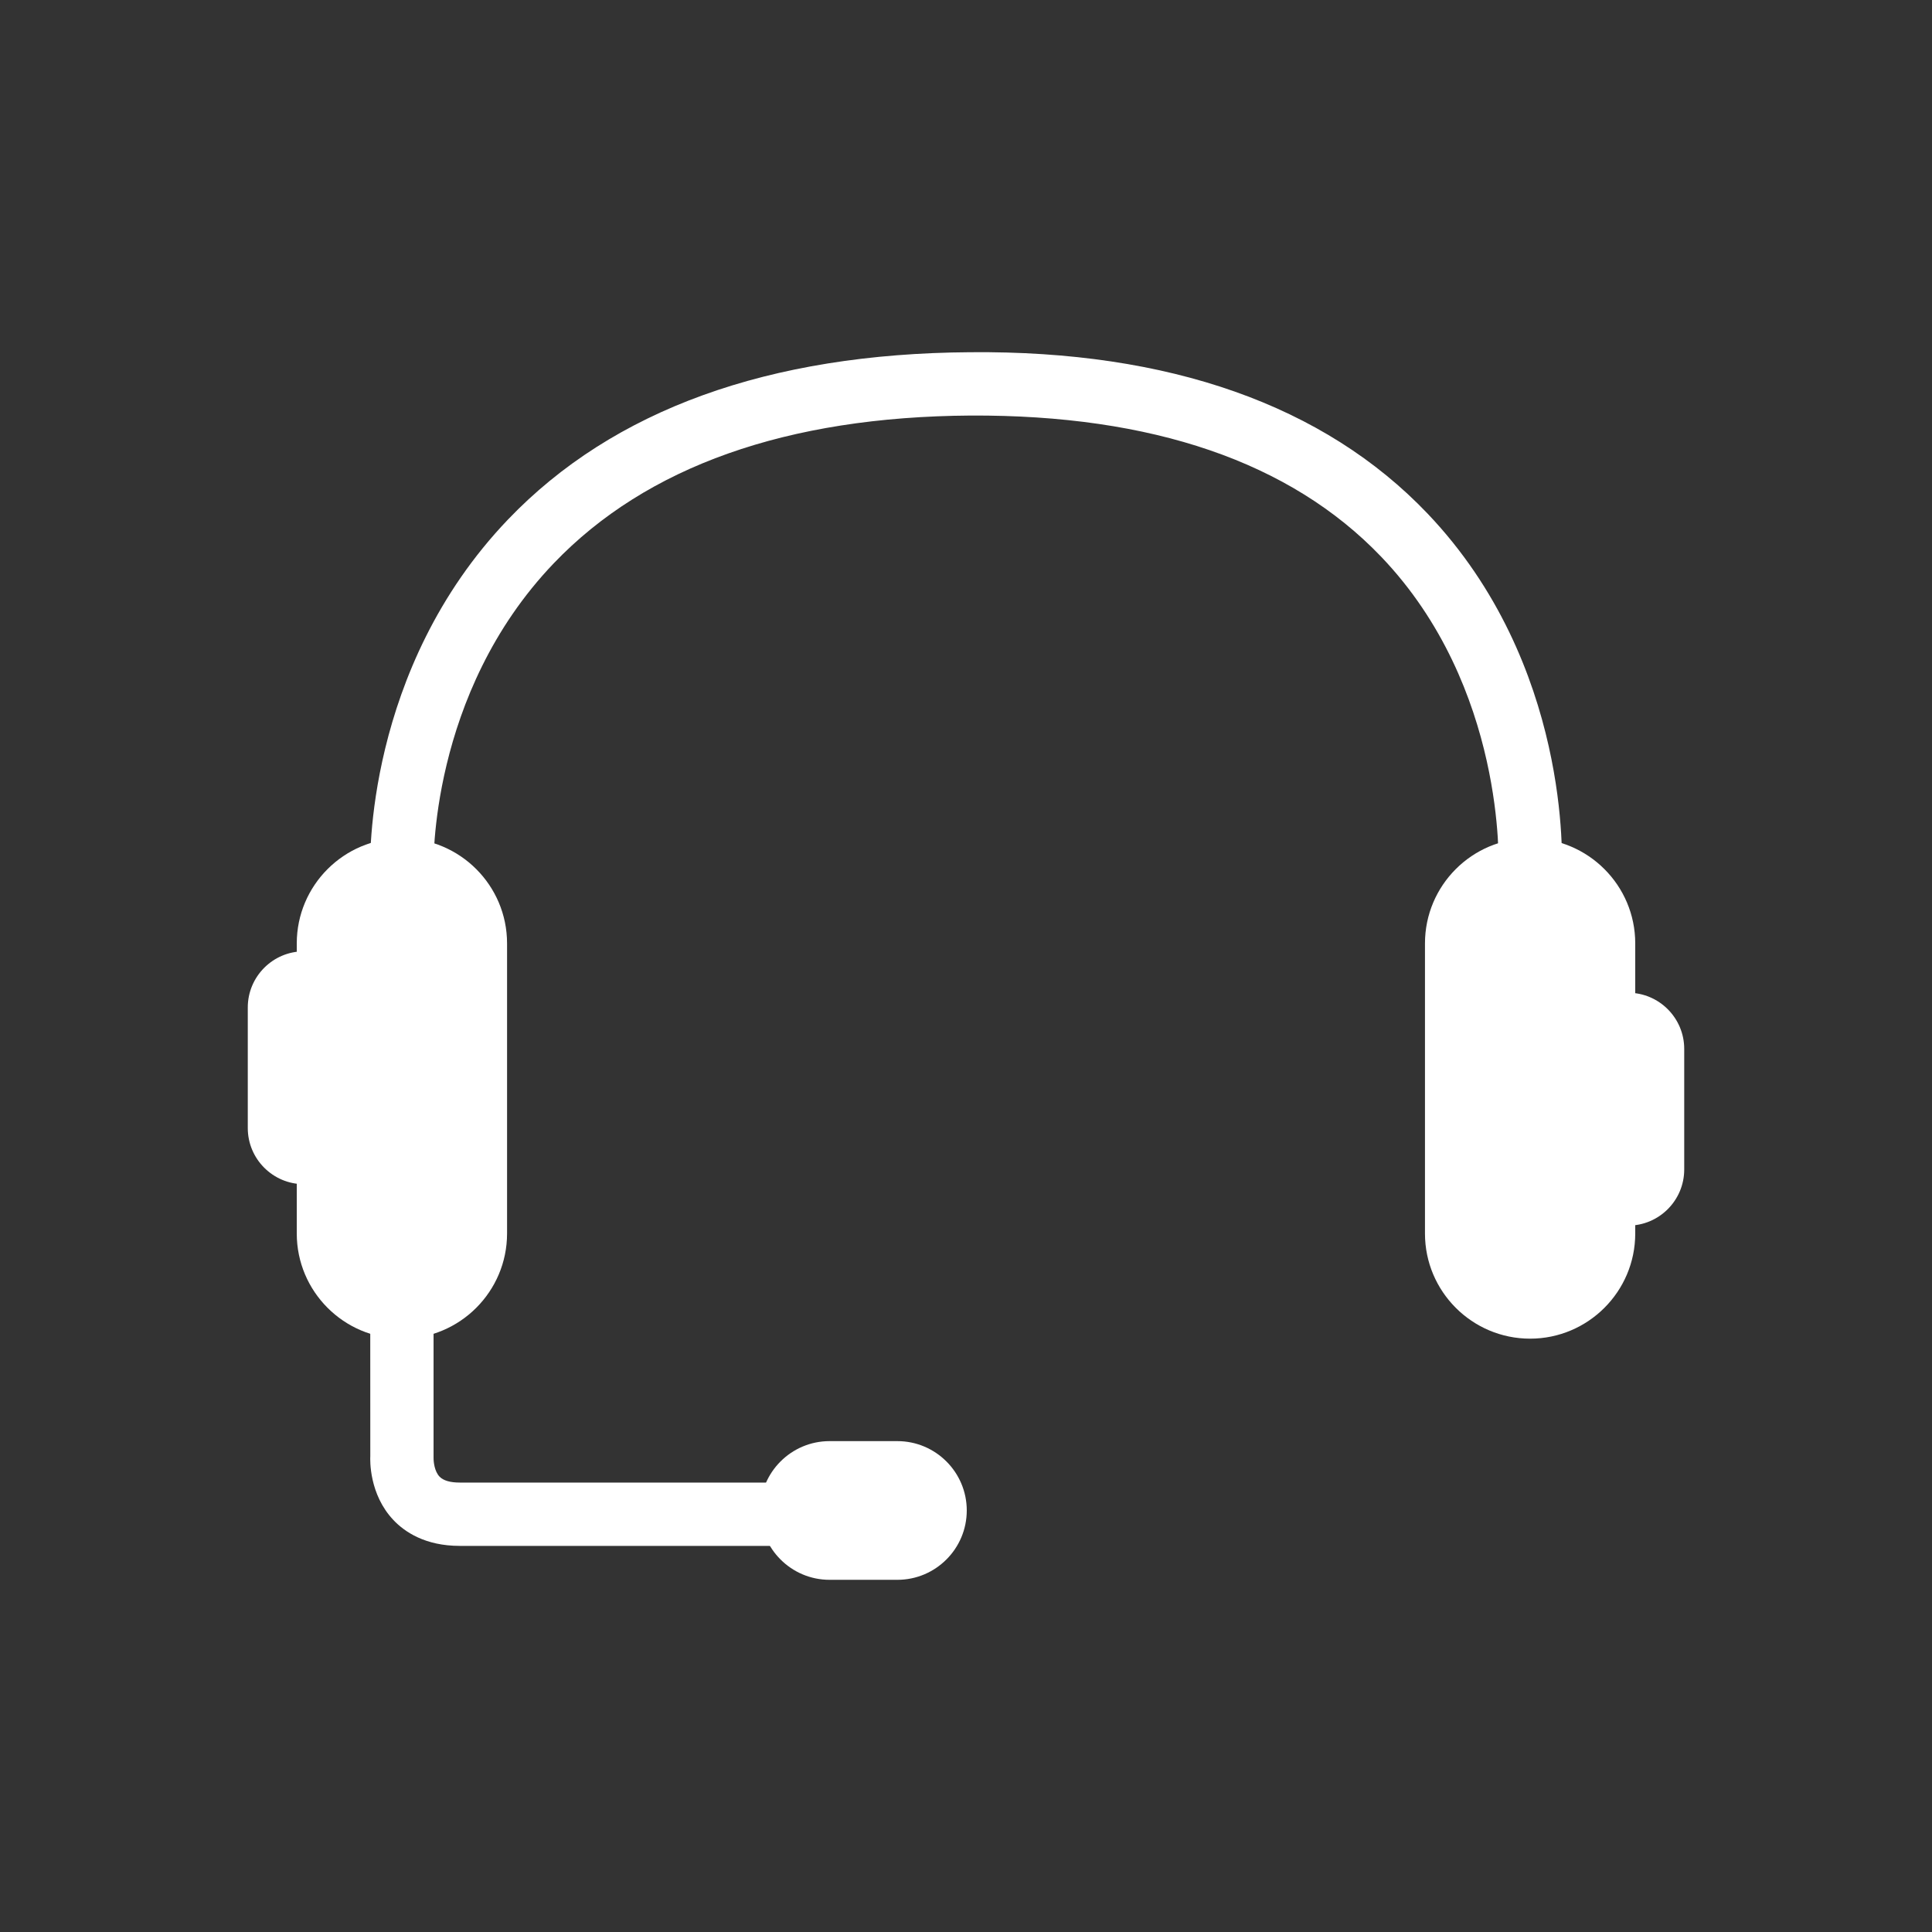
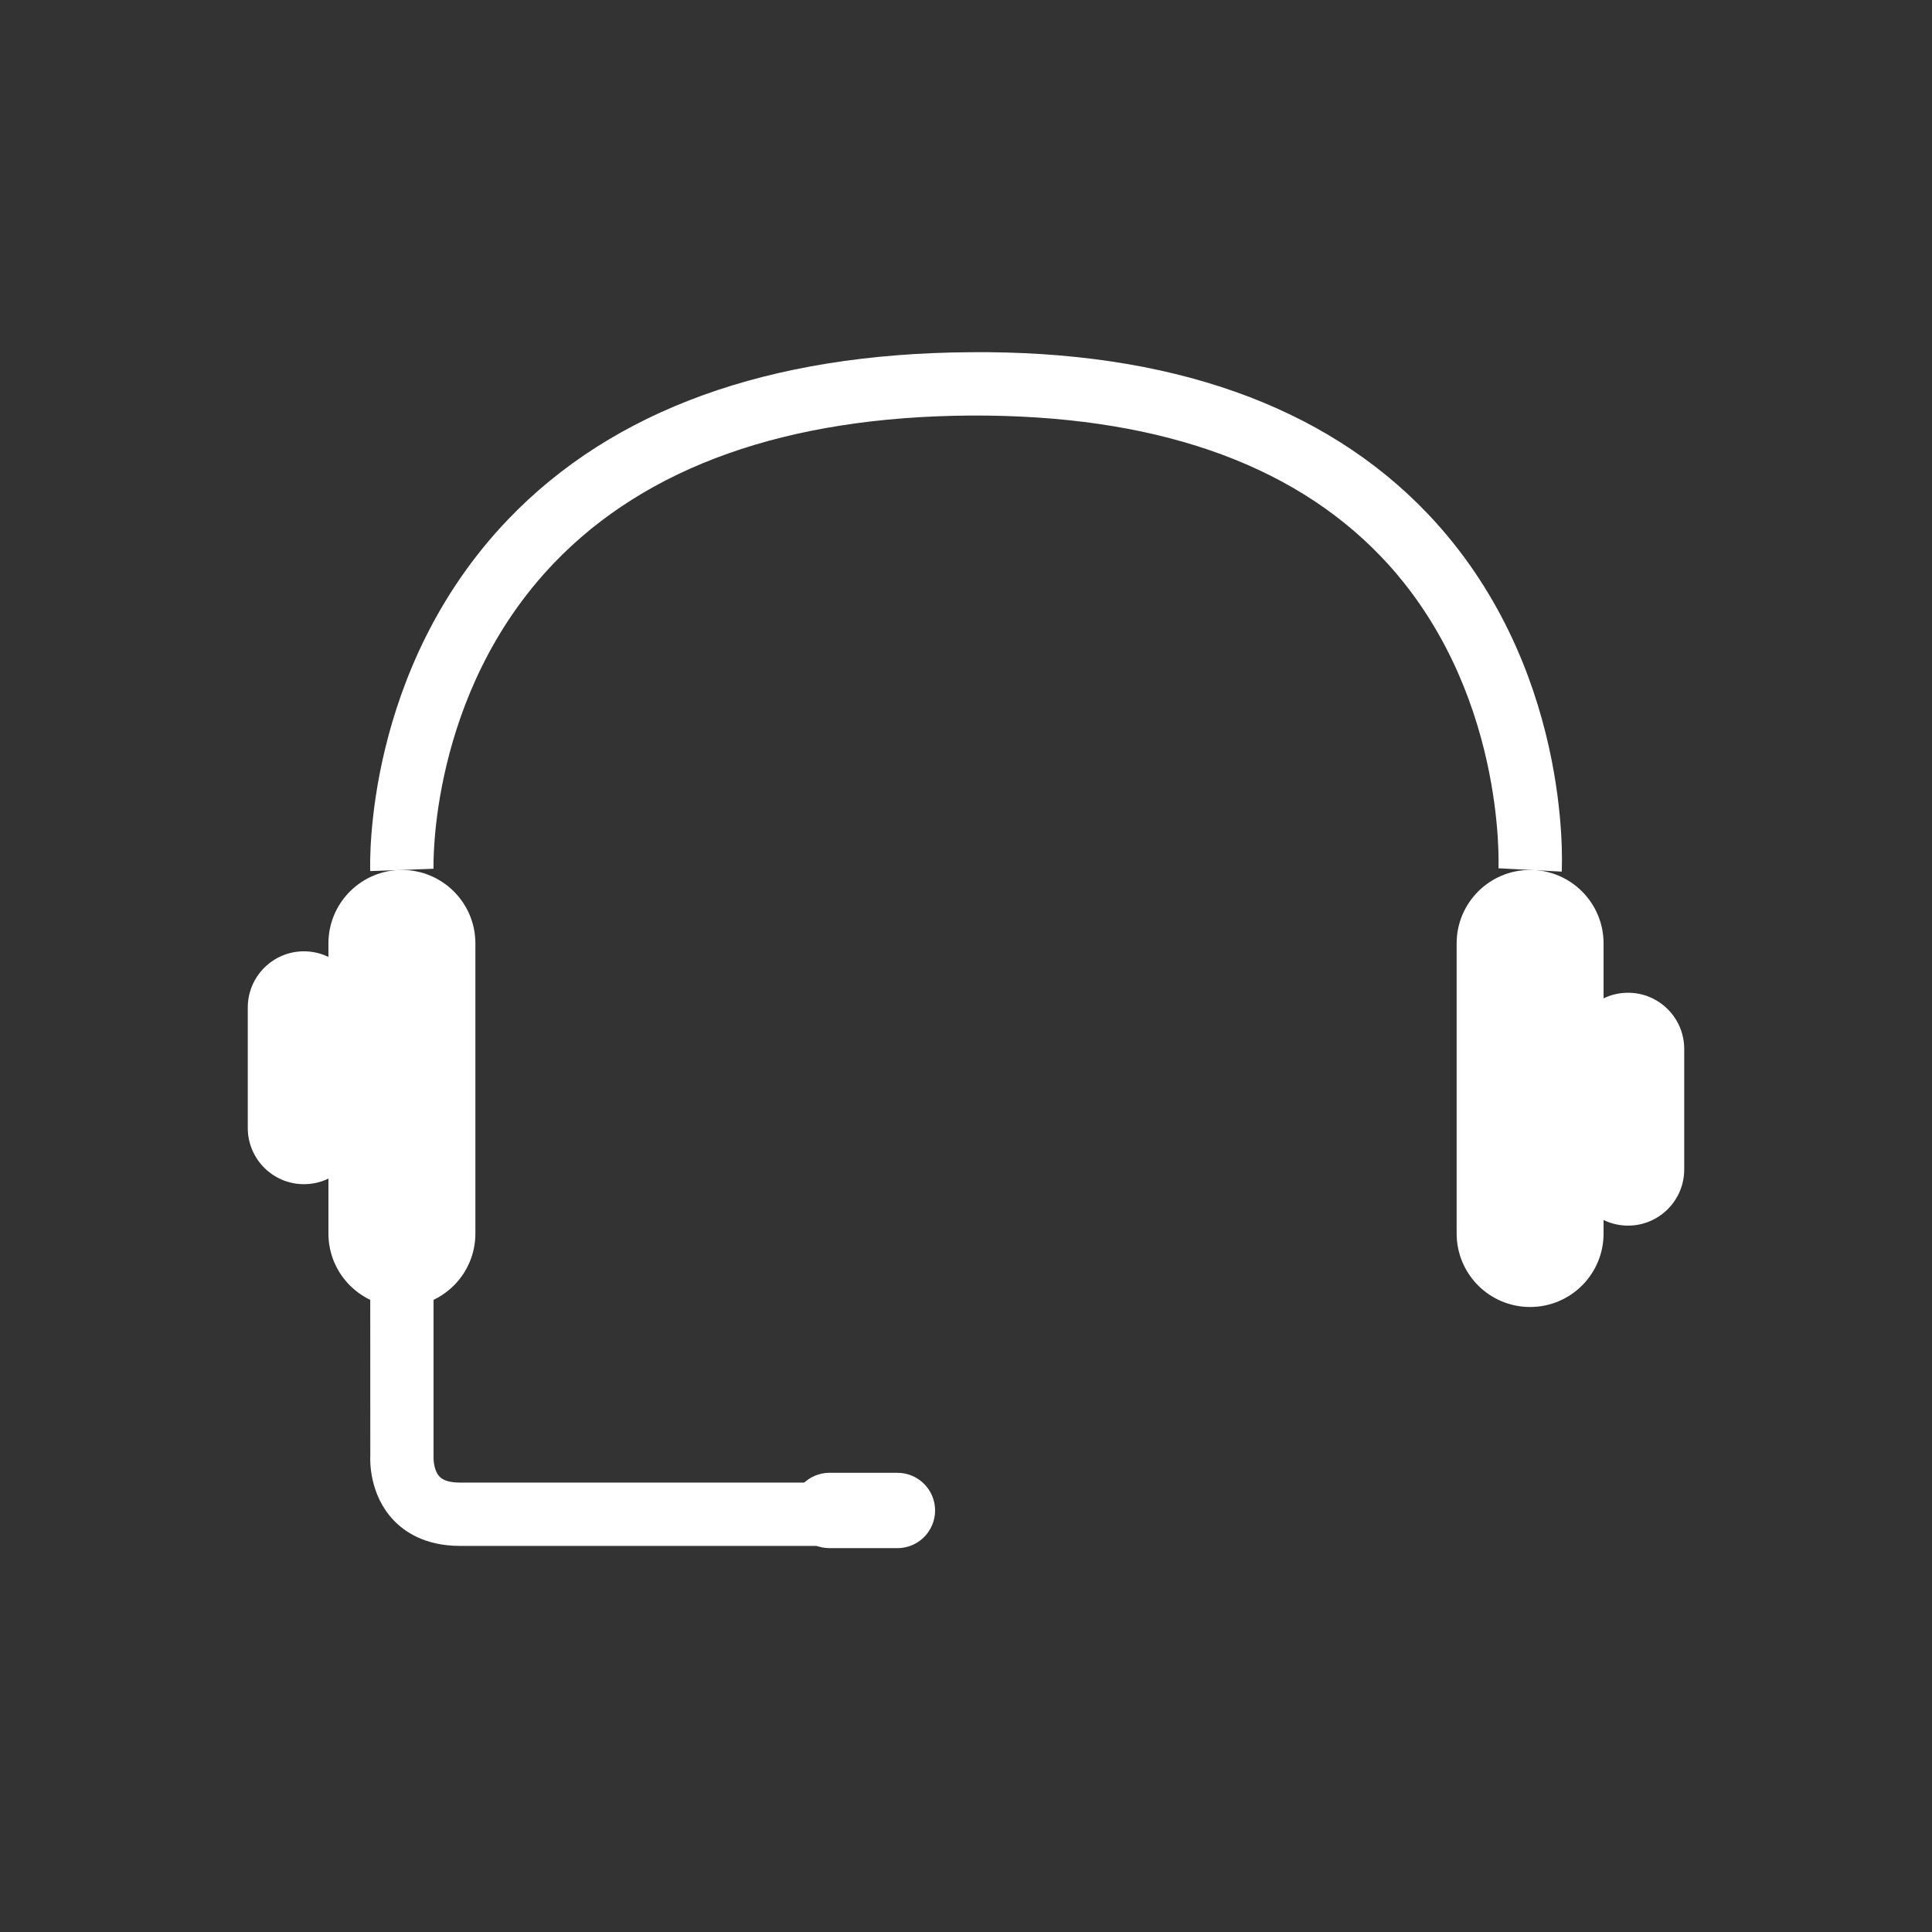
<svg xmlns="http://www.w3.org/2000/svg" version="1.1" id="Layer_1" x="0px" y="0px" width="200px" height="200px" viewBox="0 0 200 200" enable-background="new 0 0 200 200" xml:space="preserve">
  <rect x="0" y="0" width="200" height="200" fill="#333333" stroke="none" />
  <g>
    <g>
      <g>
        <path fill="#FFFFFF" d="M49.212,127.695c0,4.203-3.409,7.605-7.608,7.605l0,0c-4.199,0-7.605-3.402-7.605-7.605V97.66     c0-4.199,3.406-7.605,7.605-7.605l0,0c4.199,0,7.608,3.406,7.608,7.605V127.695z" />
-         <path fill="#FFFFFF" d="M41.604,138.578c-6.002,0-10.883-4.881-10.883-10.883V97.66c0-6.002,4.881-10.883,10.883-10.883     c6.005,0,10.887,4.881,10.887,10.883v30.035C52.49,133.697,47.608,138.578,41.604,138.578z M41.604,93.332     c-2.388,0-4.328,1.941-4.328,4.328v30.035c0,2.388,1.94,4.328,4.328,4.328c2.389,0,4.331-1.94,4.331-4.328V97.66     C45.935,95.273,43.992,93.332,41.604,93.332z" />
      </g>
      <g>
        <path fill="#FFFFFF" d="M33.998,116.774c0,1.401-1.137,2.534-2.535,2.534l0,0c-1.398,0-2.535-1.133-2.535-2.534v-12.48     c0-1.402,1.137-2.537,2.535-2.537l0,0c1.398,0,2.535,1.135,2.535,2.537V116.774z" />
        <path fill="#FFFFFF" d="M31.463,122.587c-3.207,0-5.813-2.605-5.813-5.813v-12.48c0-3.206,2.605-5.814,5.813-5.814     s5.813,2.608,5.813,5.814v12.48C37.275,119.981,34.67,122.587,31.463,122.587z" />
      </g>
      <g>
        <path fill="#FFFFFF" d="M150.791,97.66c0-4.199,3.406-7.605,7.605-7.605l0,0c4.199,0,7.605,3.406,7.605,7.605v30.035     c0,4.203-3.406,7.605-7.605,7.605l0,0c-4.199,0-7.605-3.402-7.605-7.605V97.66z" />
-         <path fill="#FFFFFF" d="M158.396,138.578c-6.005,0-10.883-4.881-10.883-10.883V97.66c0-6.002,4.878-10.883,10.883-10.883     c5.998,0,10.883,4.881,10.883,10.883v30.035C169.279,133.697,164.395,138.578,158.396,138.578z M158.396,93.332     c-2.389,0-4.328,1.941-4.328,4.328v30.035c0,2.388,1.939,4.328,4.328,4.328c2.381,0,4.327-1.94,4.327-4.328V97.66     C162.724,95.273,160.777,93.332,158.396,93.332z" />
      </g>
      <g>
        <path fill="#FFFFFF" d="M166.002,108.583c0-1.398,1.133-2.538,2.535-2.538l0,0c1.401,0,2.534,1.14,2.534,2.538v12.48     c0,1.401-1.133,2.535-2.534,2.535l0,0c-1.402,0-2.535-1.134-2.535-2.535V108.583z" />
        <path fill="#FFFFFF" d="M168.537,126.876c-3.208,0-5.813-2.605-5.813-5.813v-12.48c0-3.204,2.605-5.814,5.813-5.814     c3.207,0,5.813,2.61,5.813,5.814v12.48C174.35,124.271,171.744,126.876,168.537,126.876z" />
      </g>
      <g>
        <path fill="#FFFFFF" d="M85.484,160.03H47.593c-3.575,0-5.704-1.449-6.86-2.669c-2.535-2.673-2.422-6.235-2.4-6.633     l-0.006-17.377h6.555v17.55c-0.006,0.429,0.097,1.428,0.628,1.969c0.394,0.4,1.095,0.605,2.084,0.605h37.892V160.03z" />
      </g>
      <g>
        <path fill="#FFFFFF" d="M96.8,156.362c0,2.154-1.747,3.902-3.905,3.902h-7.02c-2.154,0-3.902-1.748-3.902-3.902l0,0     c0-2.151,1.748-3.898,3.902-3.898h7.02C95.053,152.464,96.8,154.211,96.8,156.362L96.8,156.362z" />
-         <path fill="#FFFFFF" d="M92.895,163.542h-7.02c-3.959,0-7.18-3.22-7.18-7.18c0-3.956,3.221-7.177,7.18-7.177h7.02     c3.963,0,7.184,3.221,7.184,7.177C100.078,160.322,96.857,163.542,92.895,163.542z M85.875,155.741     c-0.342,0-0.624,0.282-0.624,0.621c0,0.346,0.282,0.624,0.624,0.624h7.02c0.346,0,0.627-0.278,0.627-0.624     c0-0.339-0.281-0.621-0.627-0.621H85.875z" />
      </g>
      <g>
        <path fill="#FFFFFF" d="M161.668,90.232l-6.549-0.35c0.012-0.187,0.793-18.736-12.145-32.253     c-9.392-9.817-23.738-14.702-42.494-14.612c-19.032,0.123-33.551,5.268-43.147,15.287c-12.964,13.54-12.462,31.449-12.452,31.63     l-6.555,0.24c-0.029-0.845-0.59-20.883,14.27-36.403c10.87-11.351,26.967-17.175,47.844-17.309     c20.583-0.191,36.645,5.486,47.336,16.7C162.653,68.775,161.712,89.365,161.668,90.232z" />
      </g>
    </g>
  </g>
</svg>